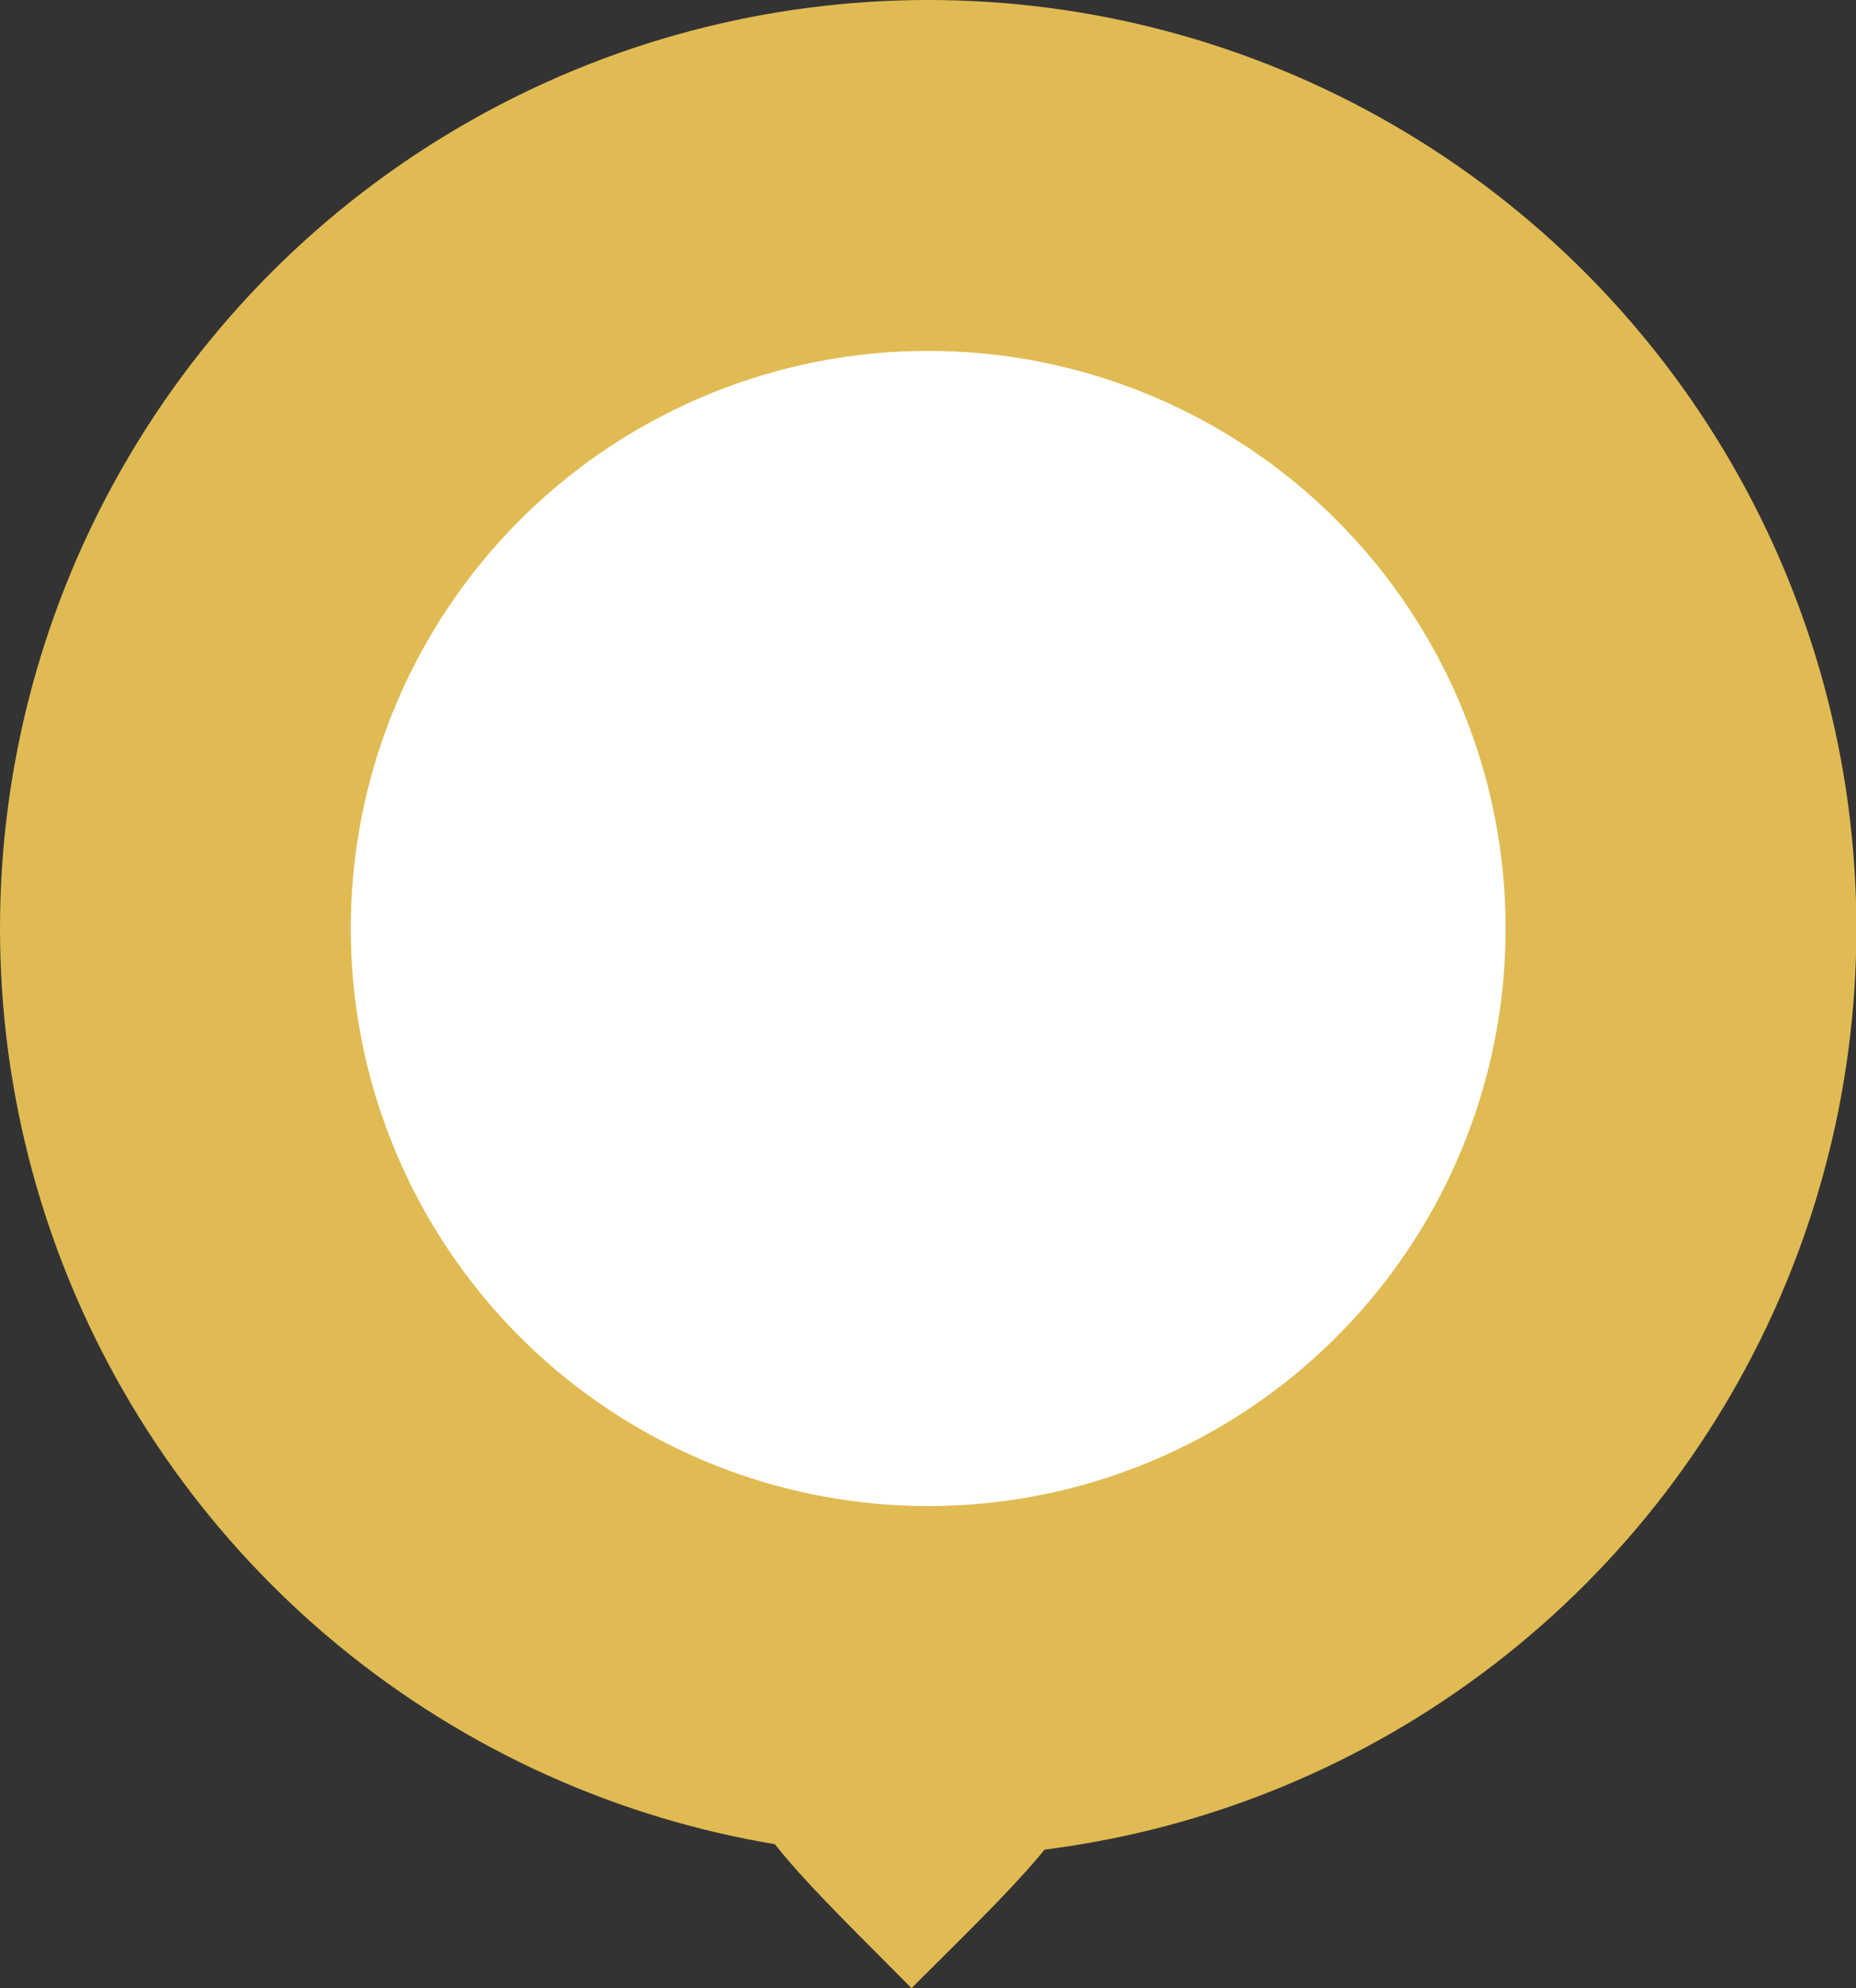
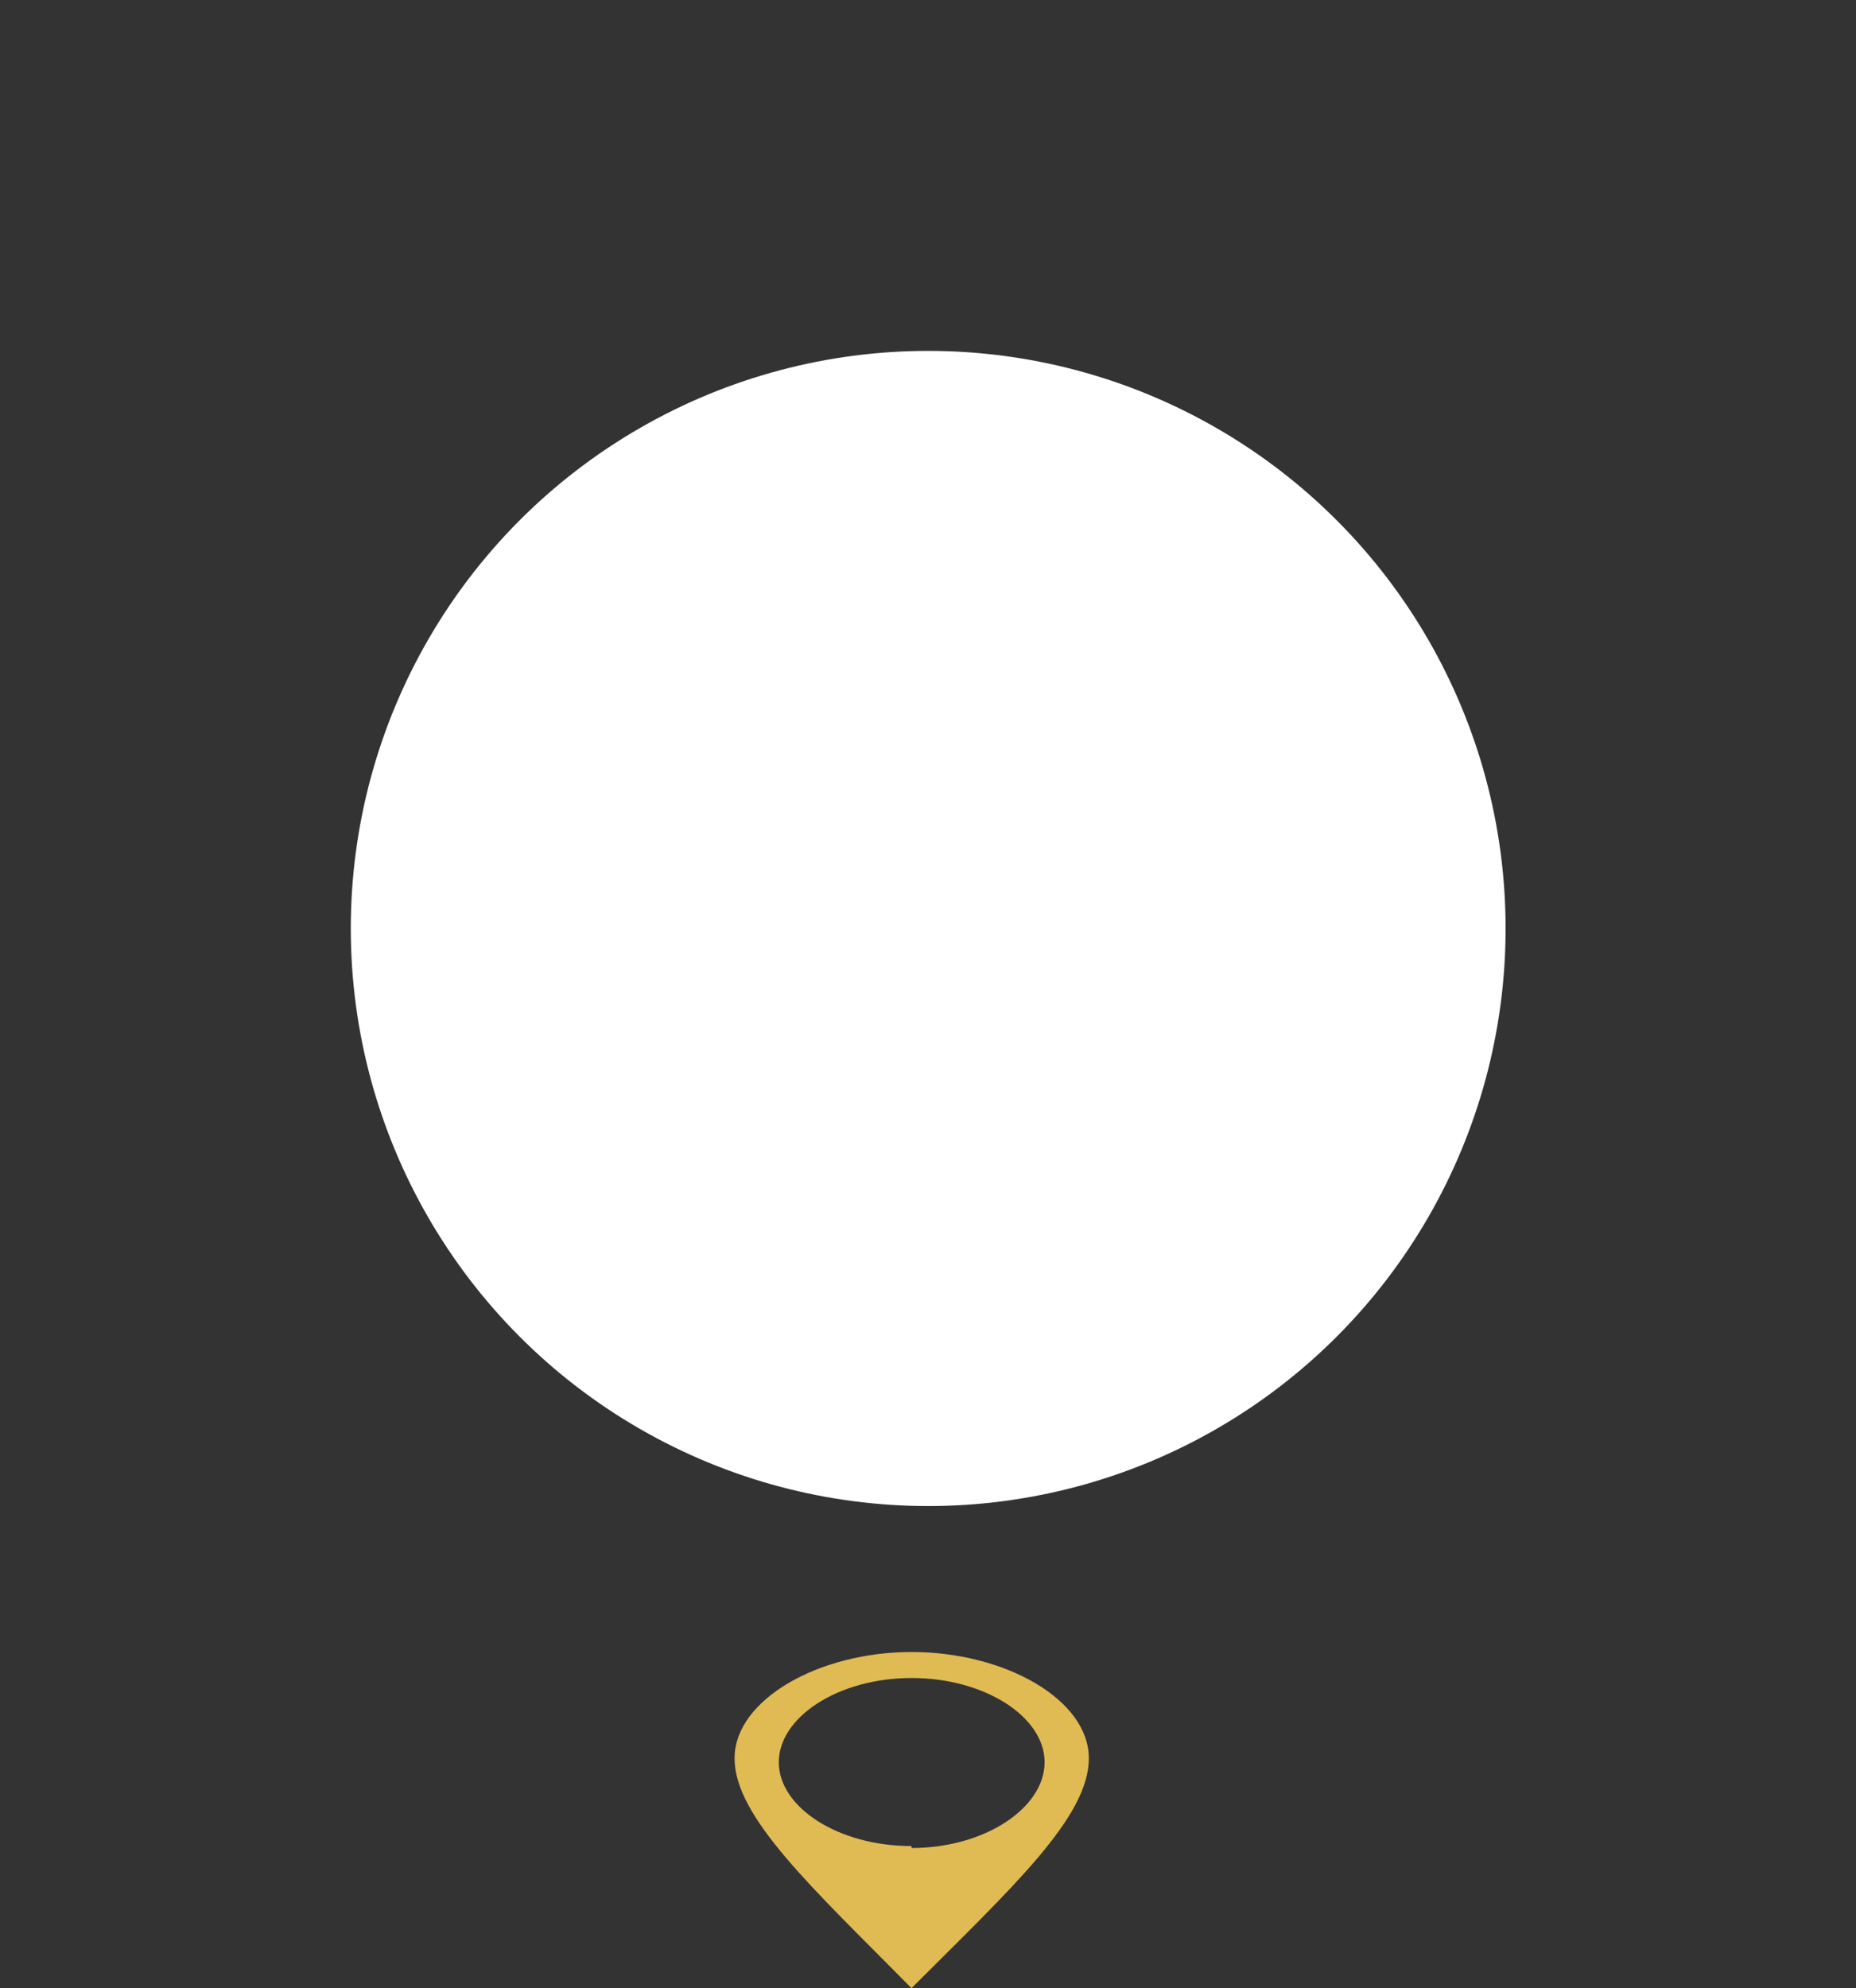
<svg xmlns="http://www.w3.org/2000/svg" viewBox="0 0 47.83 51.22">
  <rect x="0" y="0" width="47.83" height="51.22" fill="#333333" stroke="none" />
  <defs>
    <style>.cls-1{fill:#e0bb53;}.cls-2{fill:#fff;}</style>
  </defs>
  <g id="レイヤー_2" data-name="レイヤー 2">
    <g id="レイヤー_1-2" data-name="レイヤー 1">
-       <circle class="cls-1" cx="23.92" cy="23.92" r="23.92" />
      <path class="cls-1" d="M23.49,42.56c-2.39,0-4.56,1.23-4.56,2.74s2,3.33,4.56,5.92c2.59-2.59,4.57-4.4,4.57-5.92S25.89,42.56,23.49,42.56Zm0,5c-1.89,0-3.42-1-3.42-2.16s1.53-2.17,3.42-2.17,3.43,1,3.43,2.17S25.39,47.61,23.49,47.61Z" />
      <circle class="cls-2" cx="23.92" cy="23.92" r="14.88" />
    </g>
  </g>
</svg>